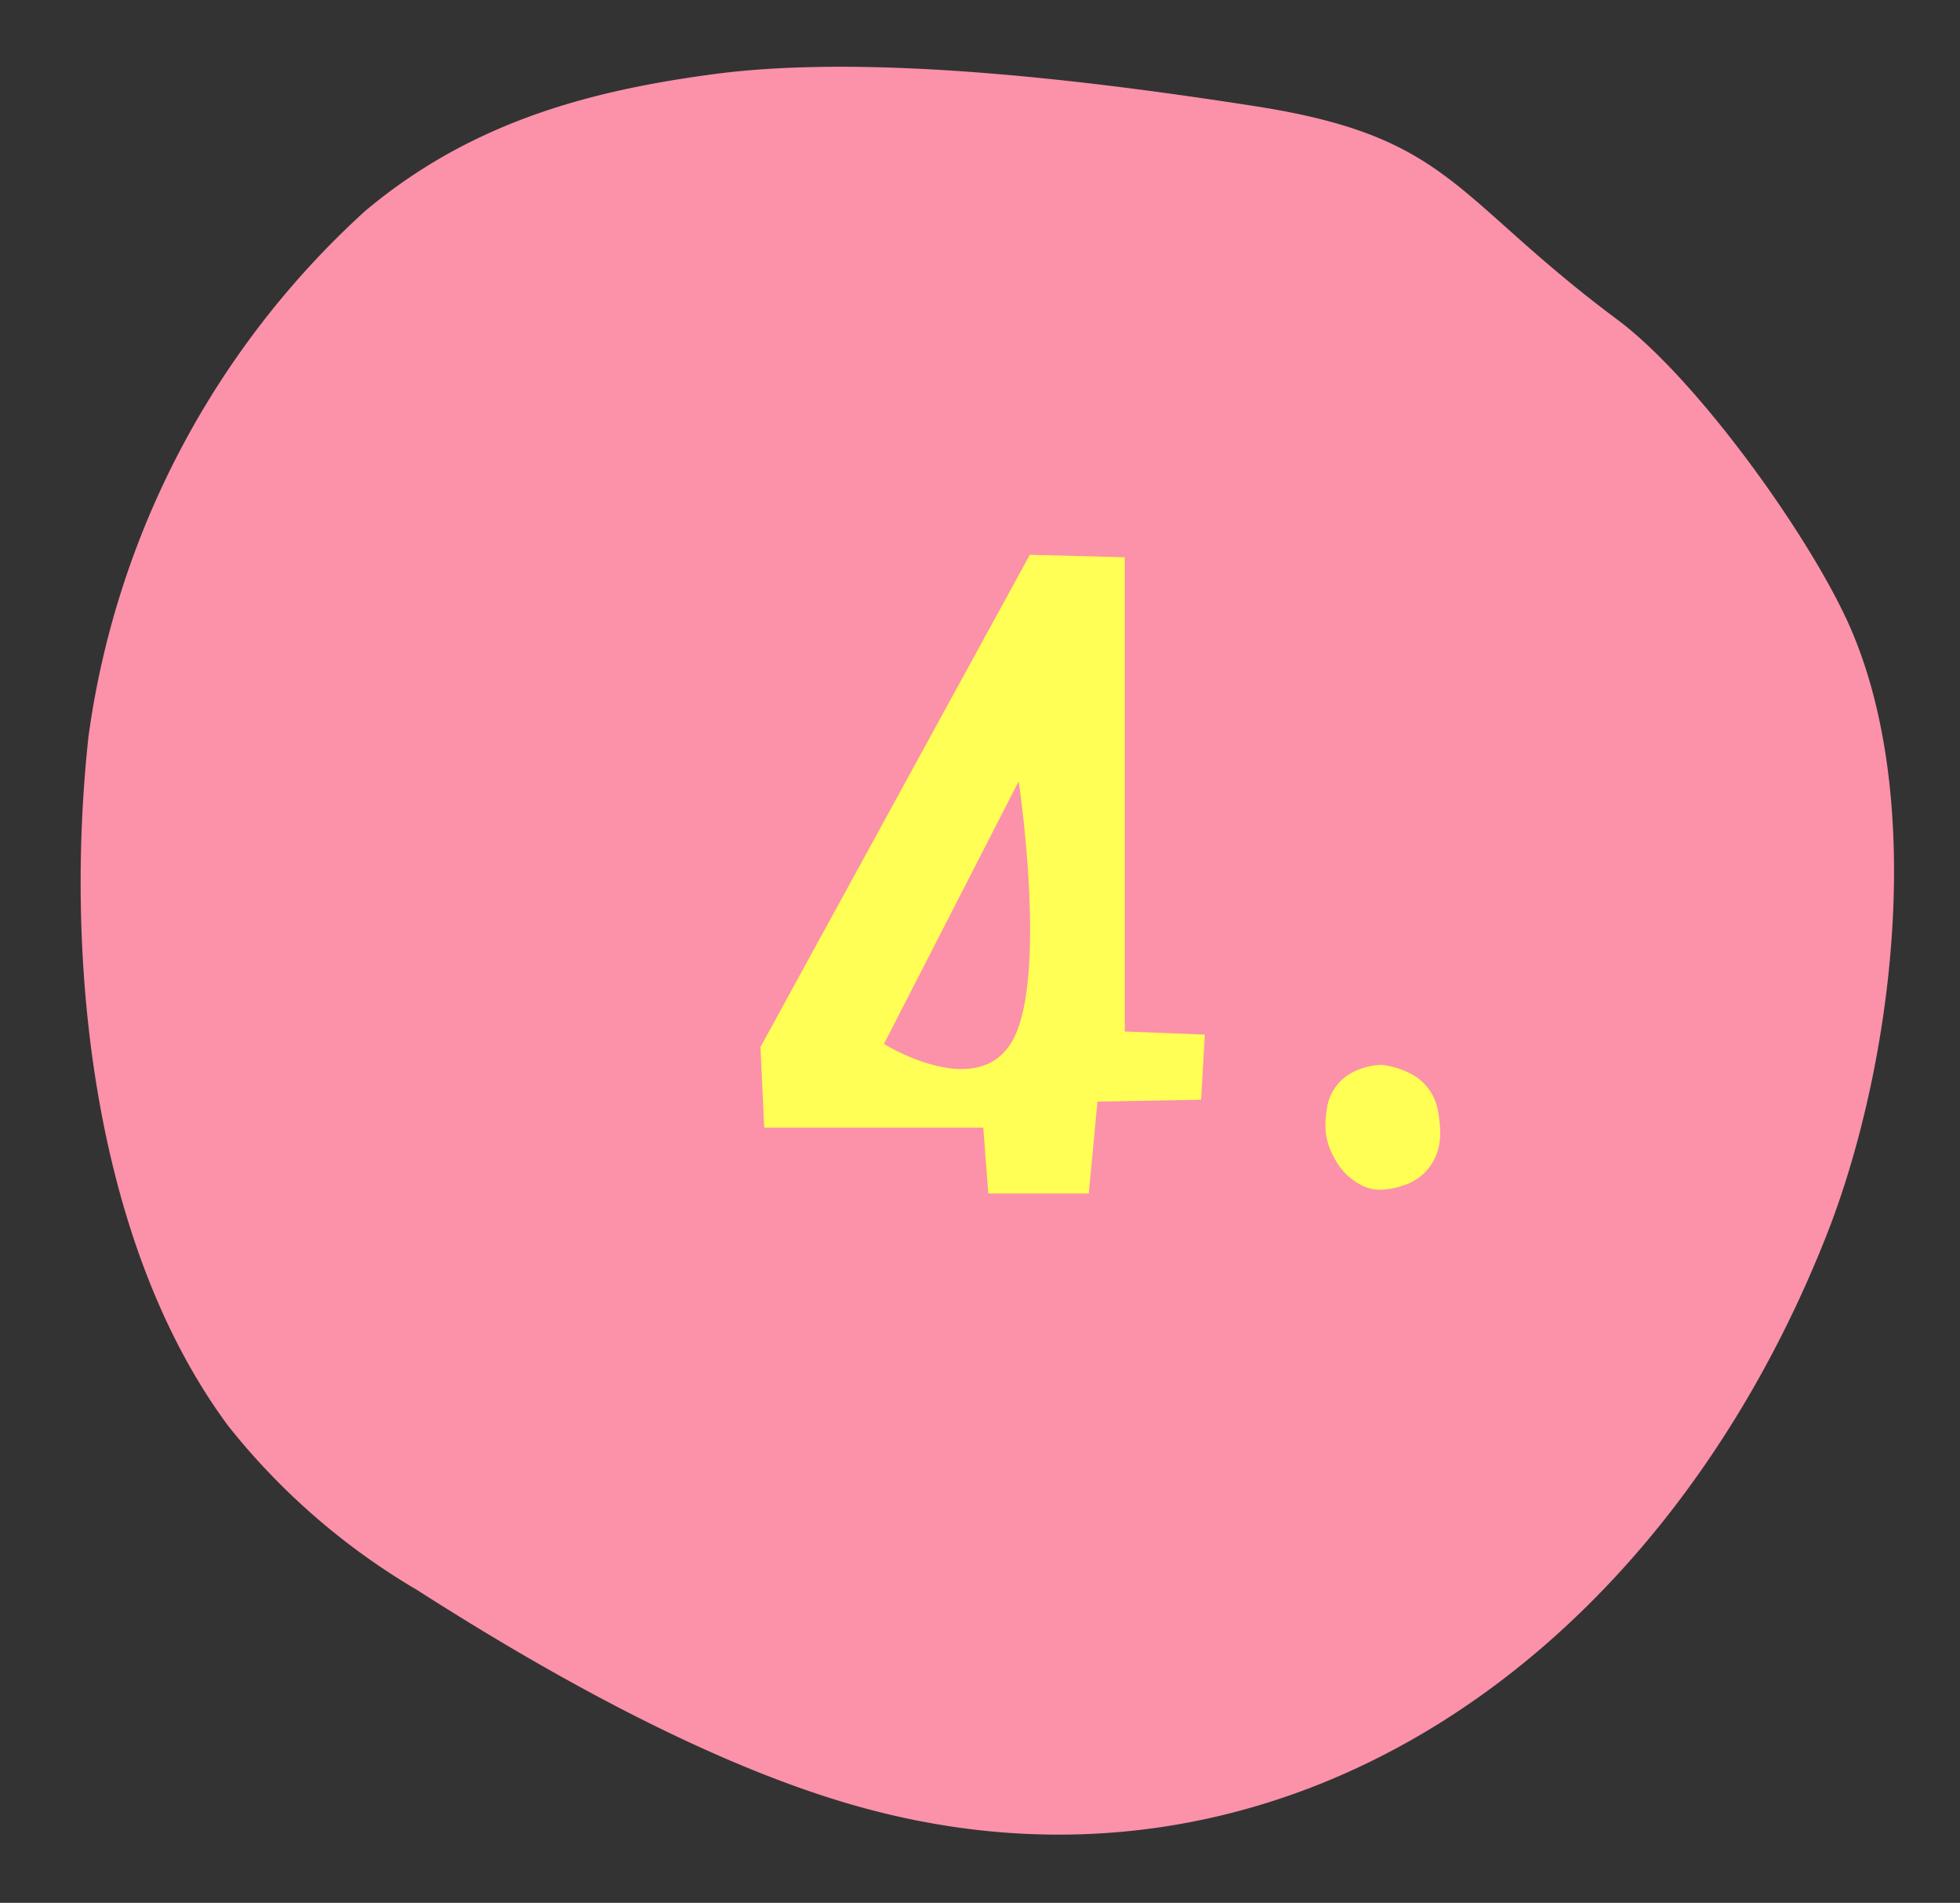
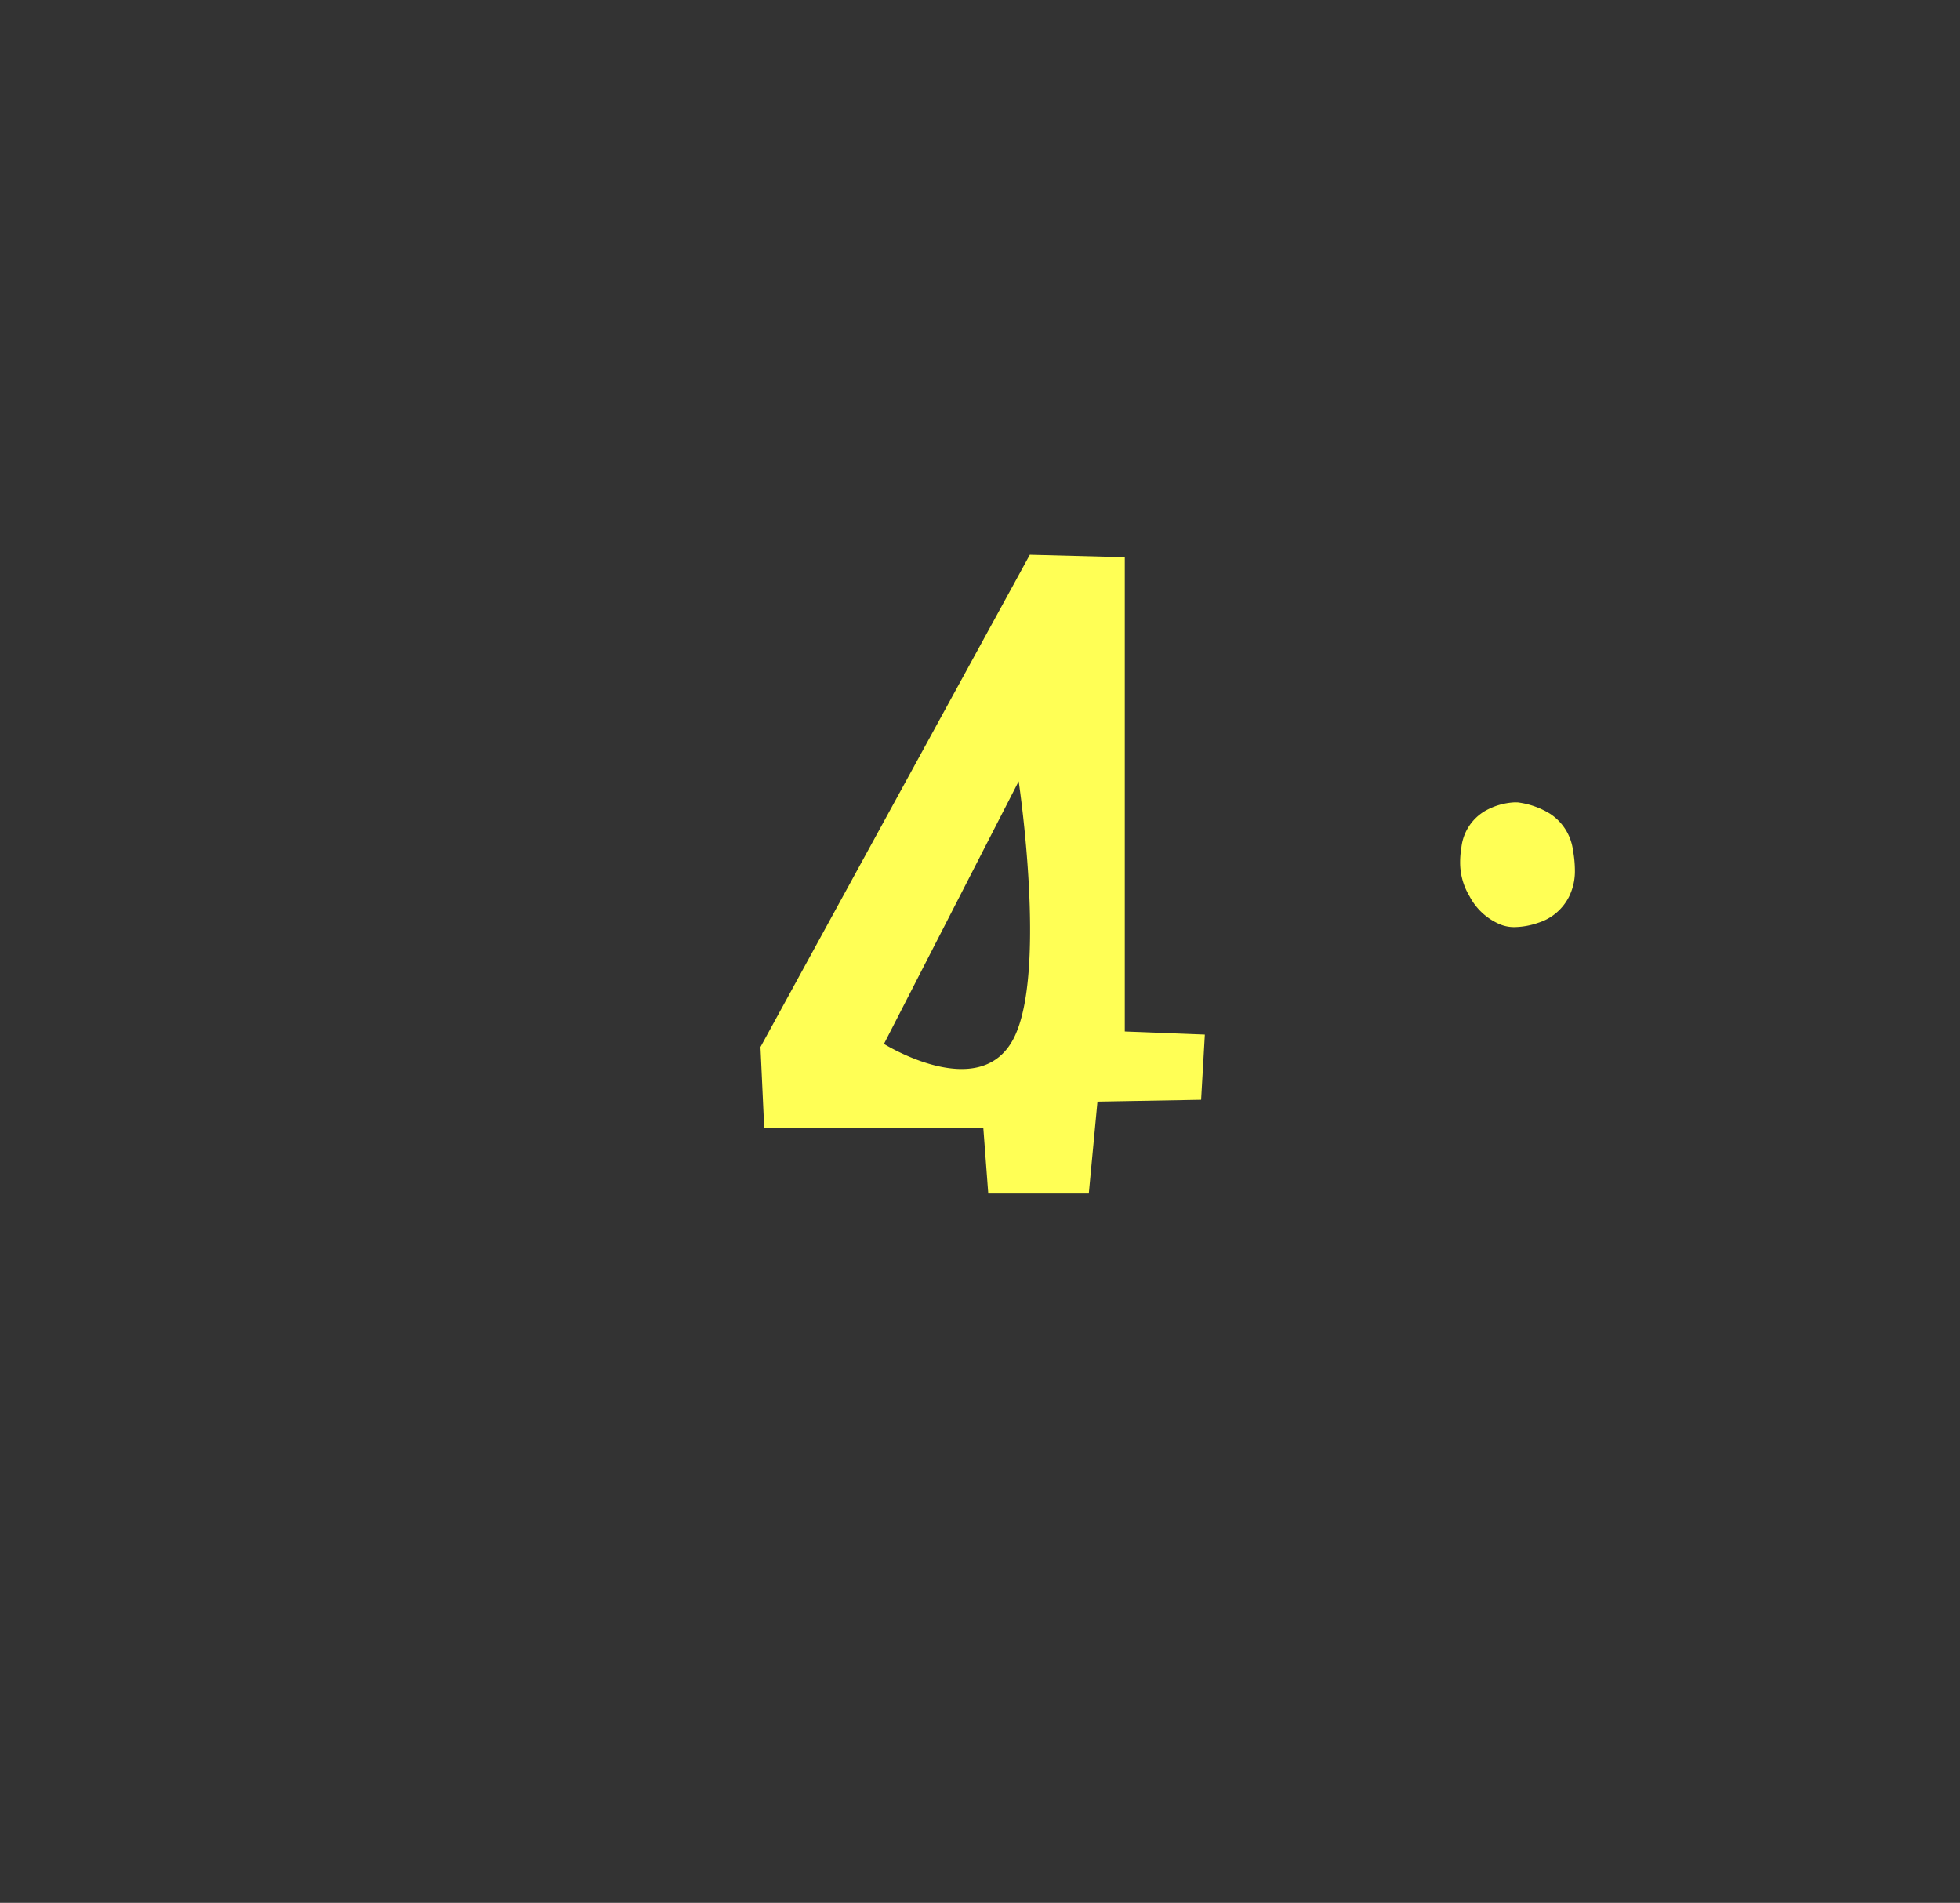
<svg xmlns="http://www.w3.org/2000/svg" width="67.846" height="65.859" viewBox="0 0 67.846 65.859">
  <rect x="0" y="0" width="67.846" height="65.859" fill="#333333" stroke="none" />
  <g id="Group_54157" data-name="Group 54157" transform="translate(-197.357 -1789.157)">
-     <path id="Path_172524" data-name="Path 172524" d="M2.565,44.452C-.855,38.583-.422,29.059,1.353,23.079,5.87,7.86,18.148-2.261,32.887.435,38.13,1.393,44.1,4.087,48.9,6.6a23.61,23.61,0,0,1,6.992,5.078c5.188,5.856,7.066,15.47,6.9,23.358a30.111,30.111,0,0,1-7.94,18.932c-3.375,3.384-7.351,4.834-11.639,5.789-5.473,1.218-13.391.884-18.738.526-6.893-.463-7.062-2.511-13.145-6.267-2.861-1.766-7.04-6.606-8.765-9.567" transform="translate(259.92 1855.017) rotate(-175)" fill="#fc91aa" />
-     <path id="Path_182275" data-name="Path 182275" d="M7.885.021,7.713-2.256H.129L0-5.049,9.324-22.086,12.611-22V-5.586l2.771.107-.129,2.256-3.588.064-.3,3.18ZM4.275-5.156S7.6-3.078,8.766-5.35s.172-8.895.172-8.895Zm17.278.73a2.813,2.813,0,0,1,1.106.387,1.784,1.784,0,0,1,.806,1.289,3.86,3.86,0,0,1,.064.666,1.994,1.994,0,0,1-.193.9,1.786,1.786,0,0,1-1.074.924,2.609,2.609,0,0,1-.816.15,1.284,1.284,0,0,1-.537-.107,2.123,2.123,0,0,1-1.031-.967,2.254,2.254,0,0,1-.322-1.182,3.007,3.007,0,0,1,.043-.494,1.678,1.678,0,0,1,.816-1.268,2.294,2.294,0,0,1,1.031-.3Z" transform="translate(223.681 1830.444)" fill="#ff5" />
+     <path id="Path_182275" data-name="Path 182275" d="M7.885.021,7.713-2.256H.129L0-5.049,9.324-22.086,12.611-22V-5.586l2.771.107-.129,2.256-3.588.064-.3,3.18ZM4.275-5.156S7.6-3.078,8.766-5.35s.172-8.895.172-8.895m17.278.73a2.813,2.813,0,0,1,1.106.387,1.784,1.784,0,0,1,.806,1.289,3.86,3.86,0,0,1,.064.666,1.994,1.994,0,0,1-.193.9,1.786,1.786,0,0,1-1.074.924,2.609,2.609,0,0,1-.816.15,1.284,1.284,0,0,1-.537-.107,2.123,2.123,0,0,1-1.031-.967,2.254,2.254,0,0,1-.322-1.182,3.007,3.007,0,0,1,.043-.494,1.678,1.678,0,0,1,.816-1.268,2.294,2.294,0,0,1,1.031-.3Z" transform="translate(223.681 1830.444)" fill="#ff5" />
  </g>
</svg>